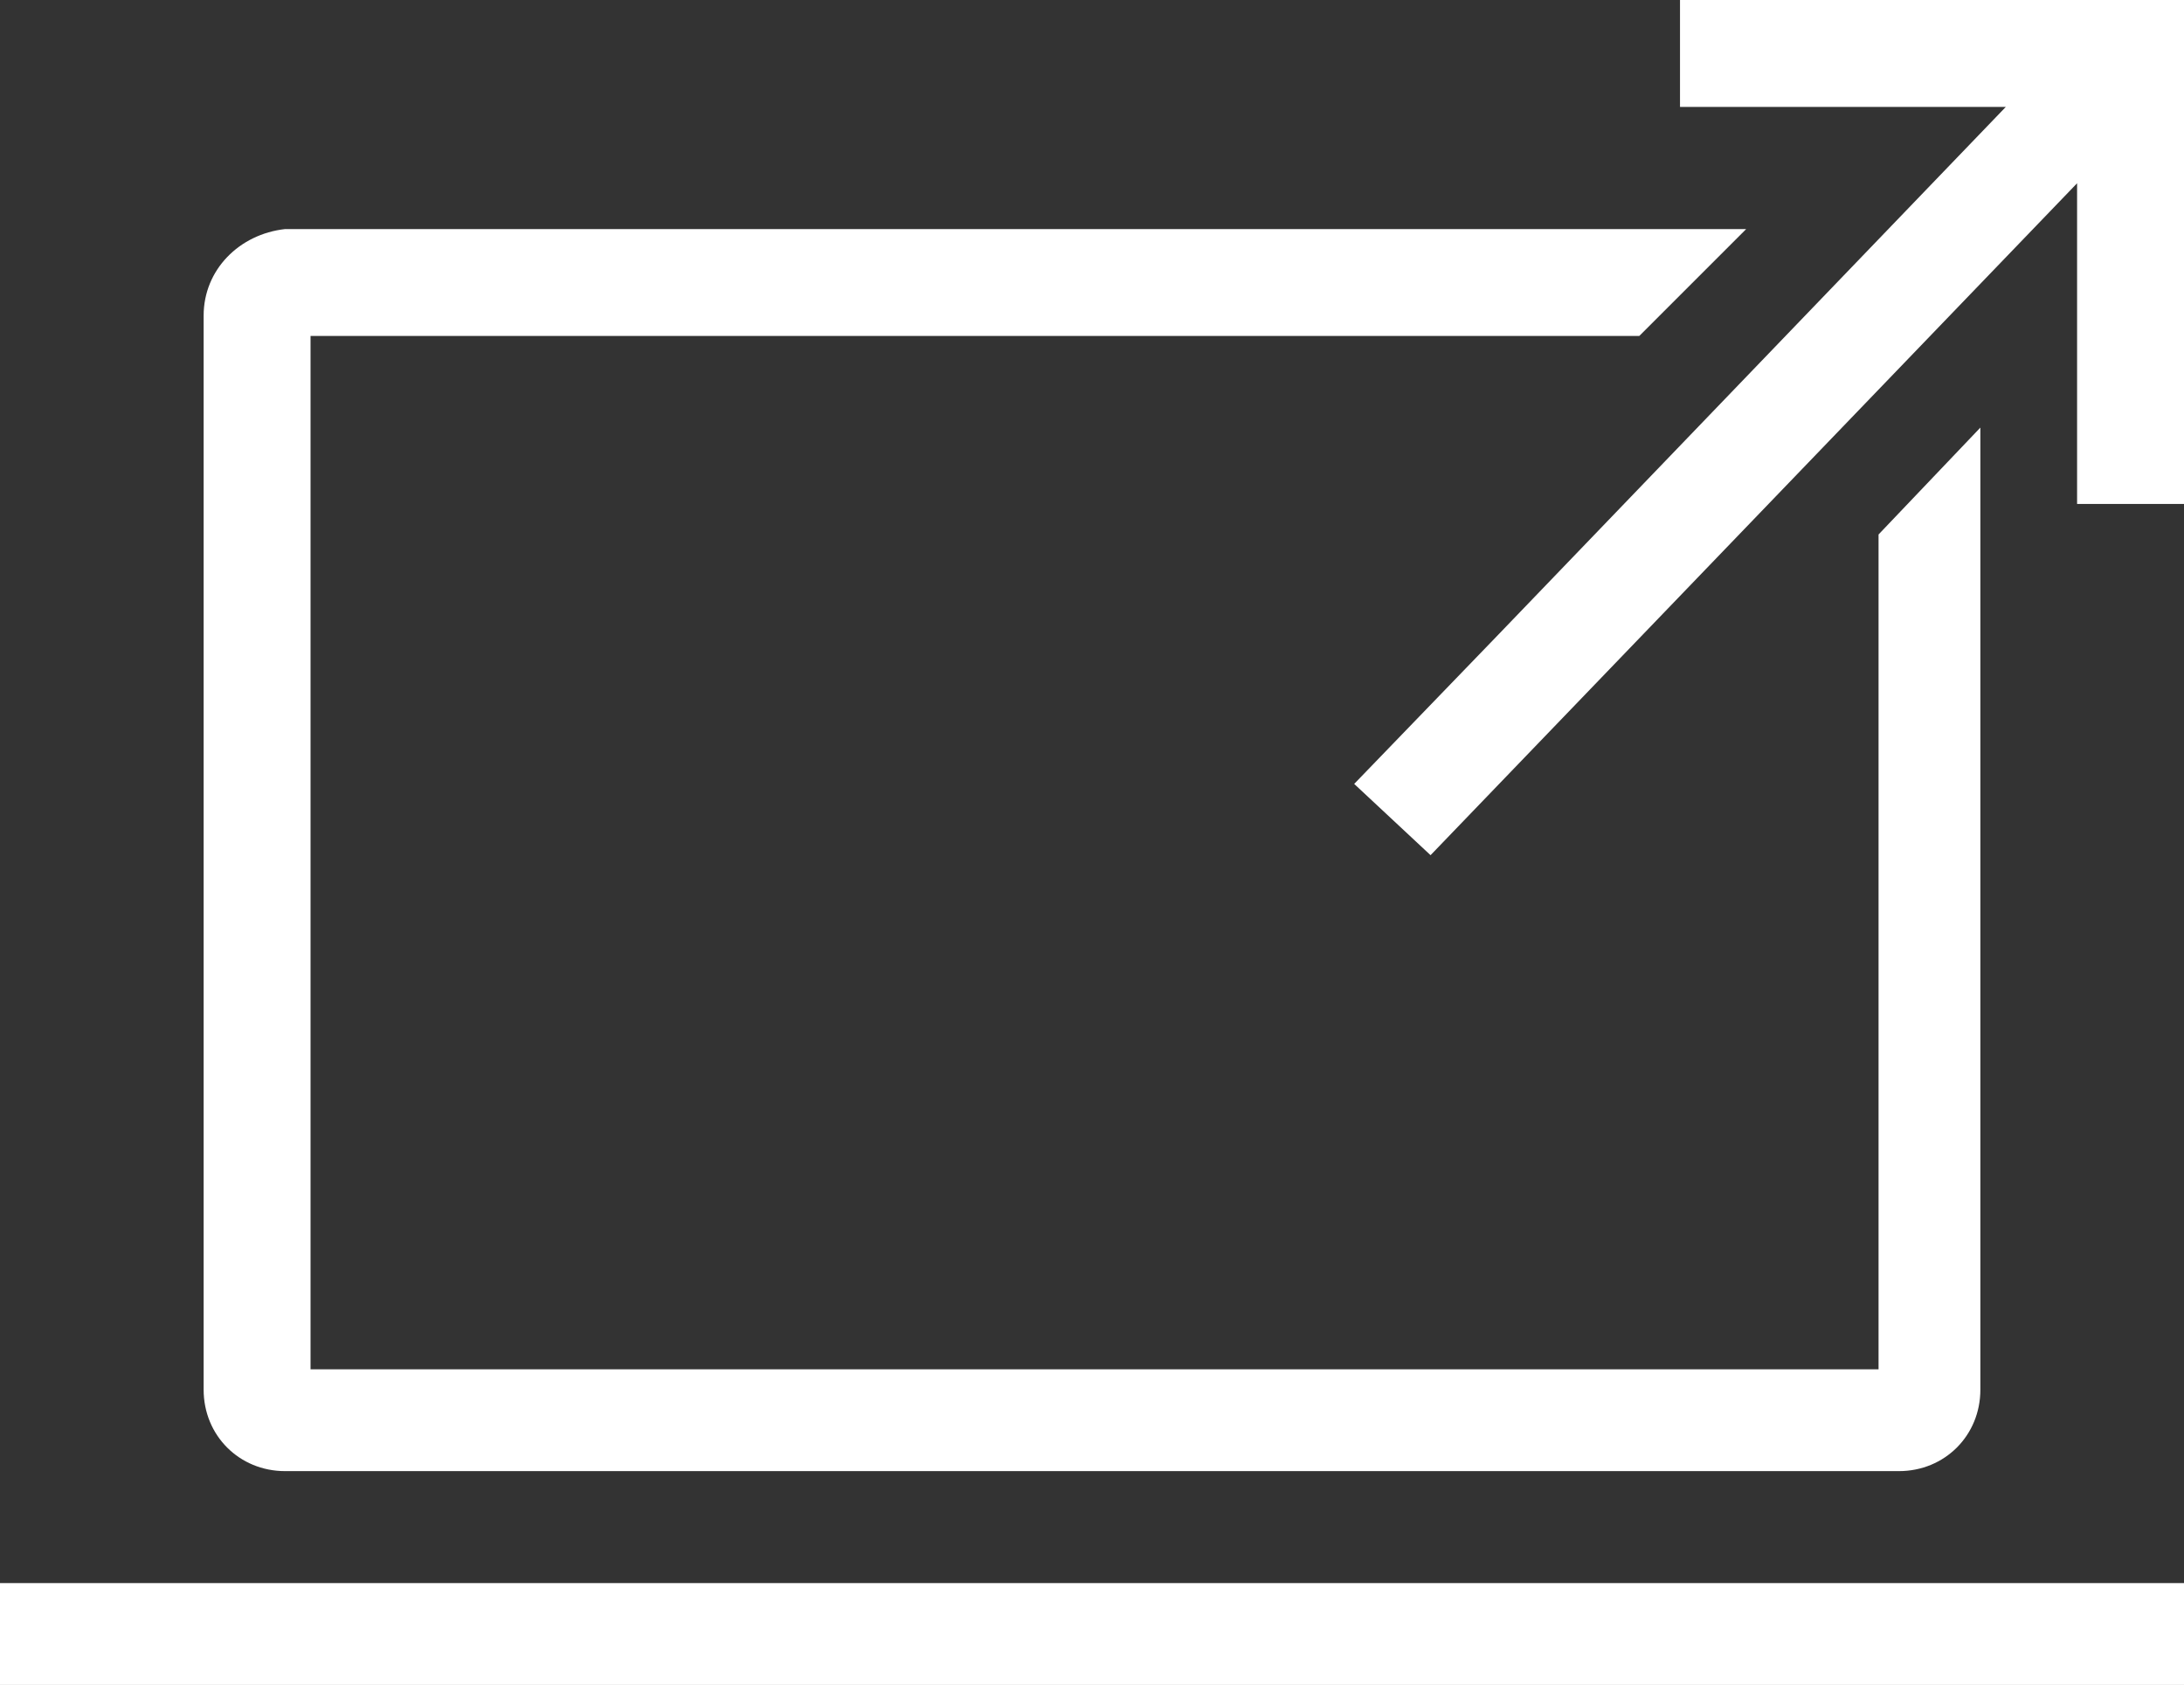
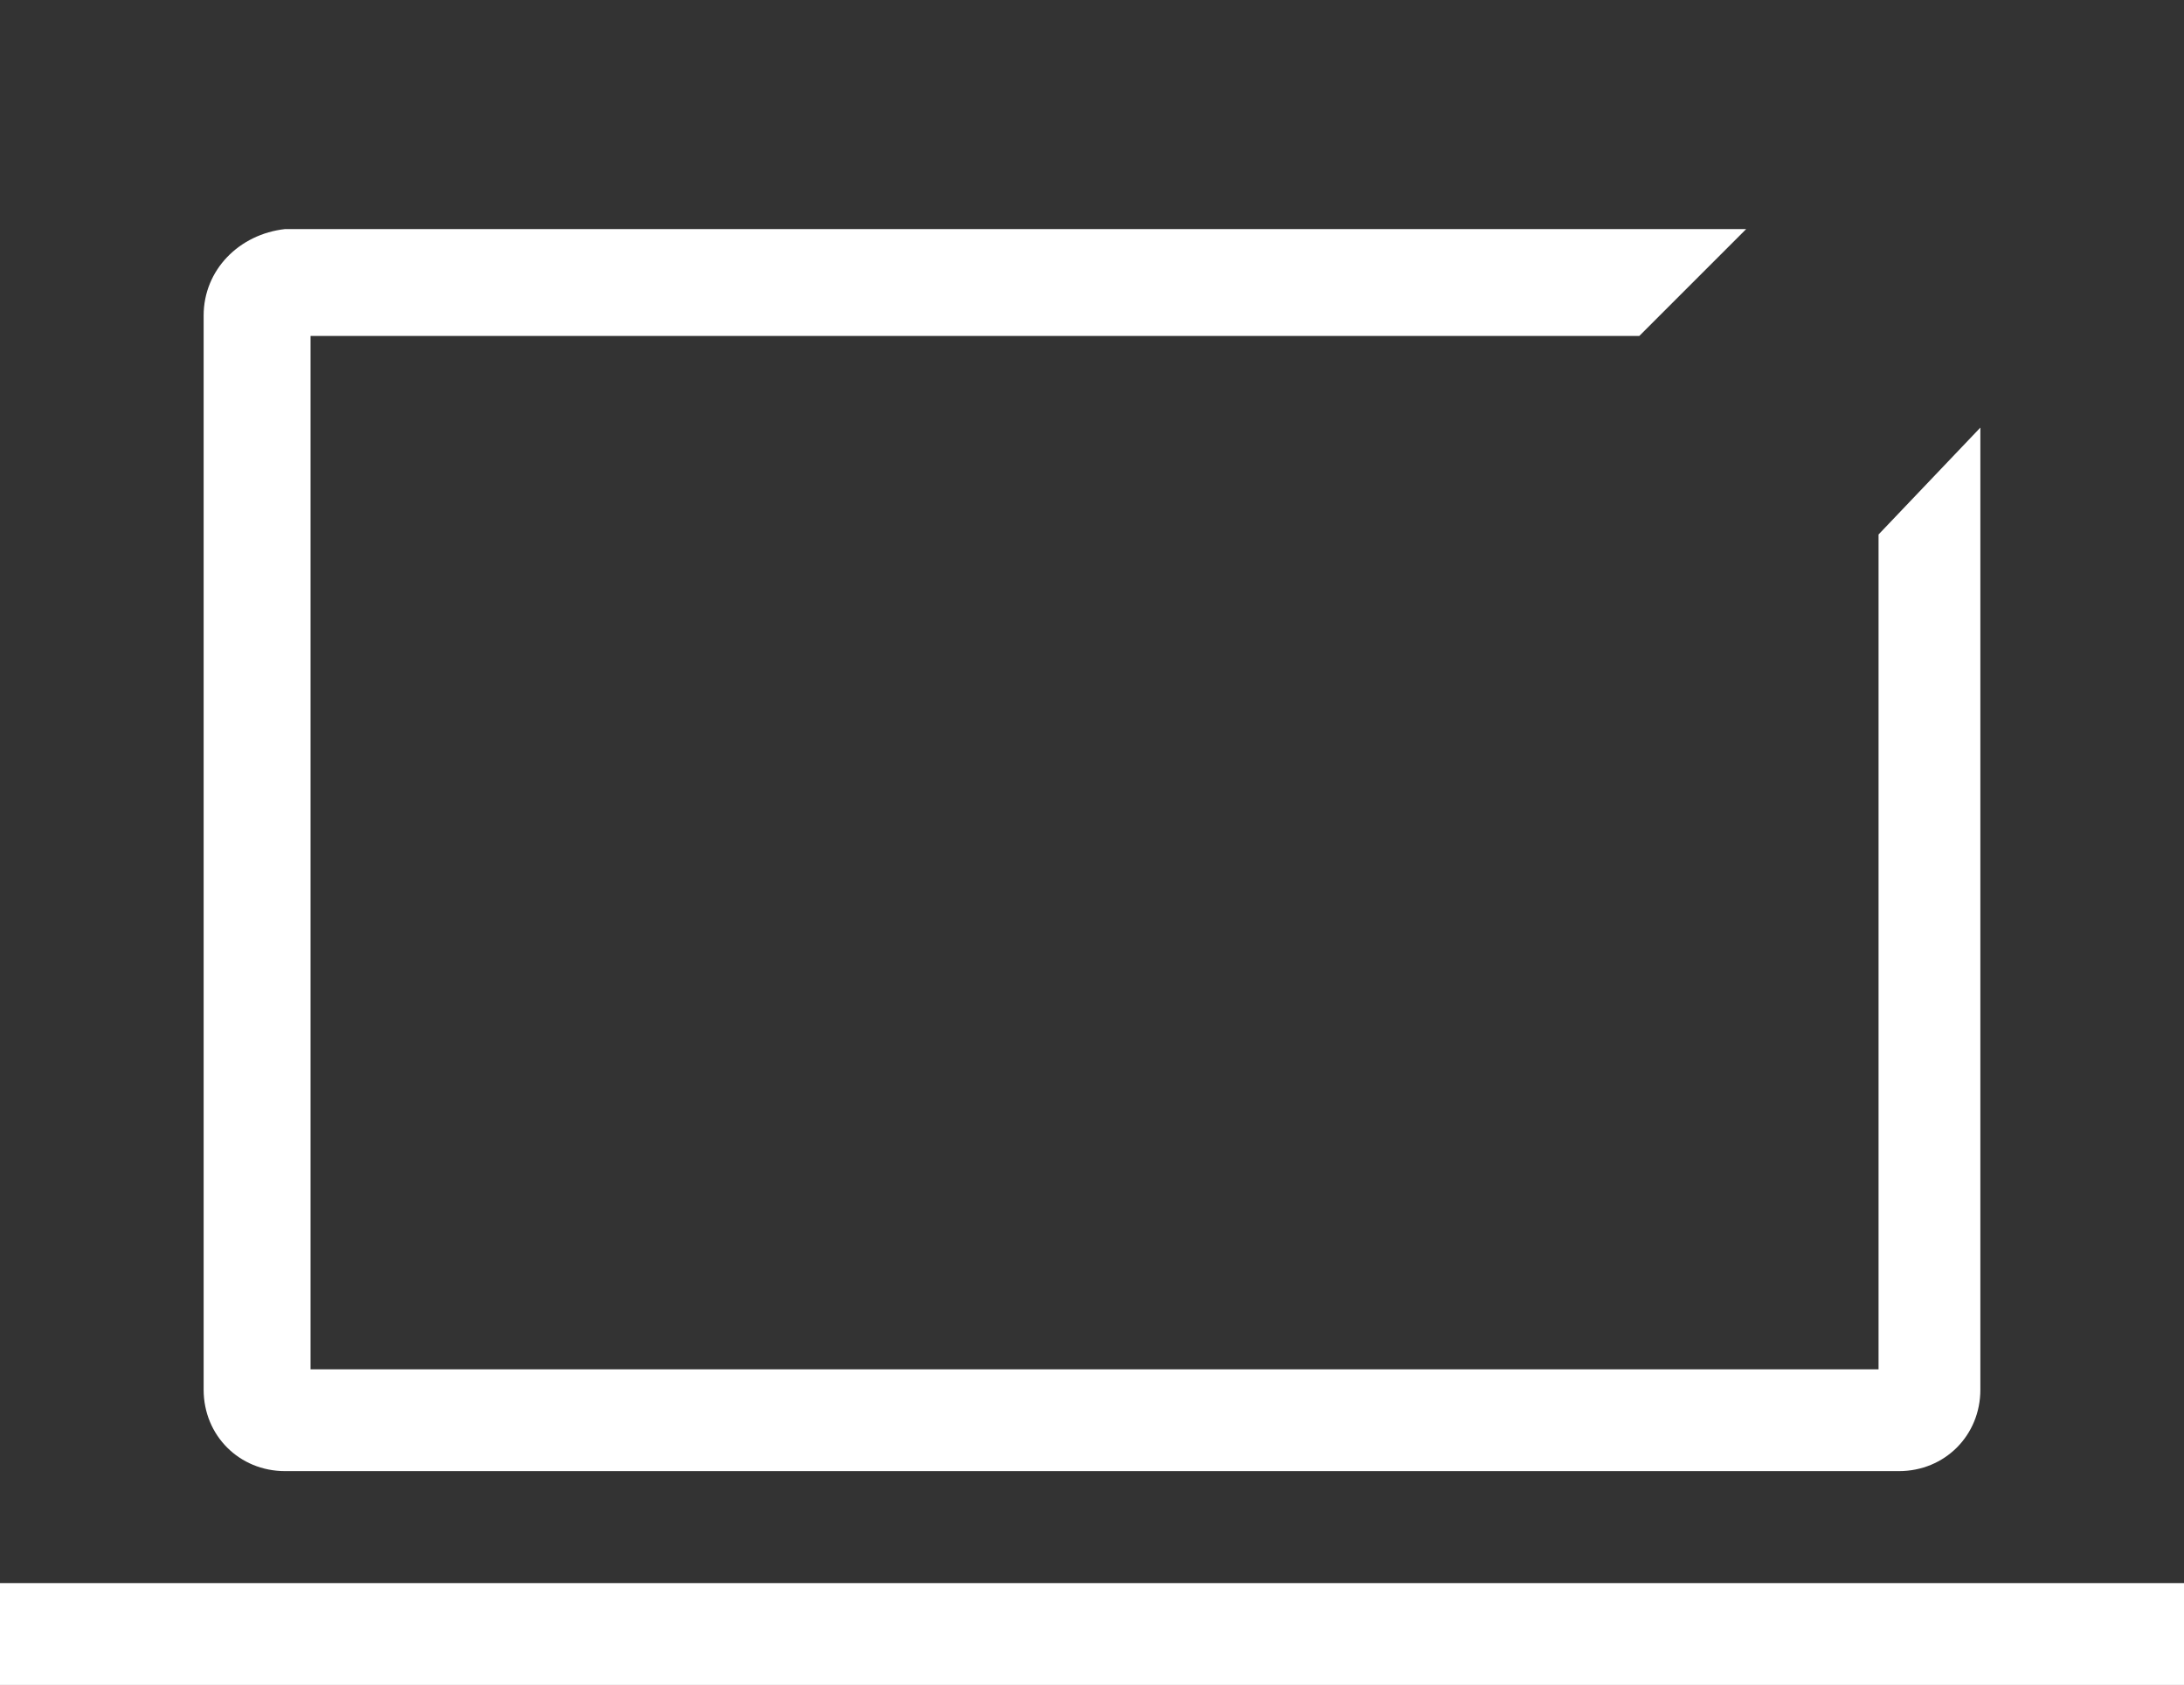
<svg xmlns="http://www.w3.org/2000/svg" version="1.1" id="Calque_1" x="0px" y="0px" viewBox="0 0 42.9 33.1" style="enable-background:new 0 0 42.9 33.1;" xml:space="preserve">
  <rect x="0" y="0" width="42.9" height="33.1" fill="#333333" stroke="none" />
  <style type="text/css">
	.st0{fill:none;}
	.st1{fill:#FFFFFF;}
</style>
  <rect class="st0" width="42.9" height="33.1" />
  <path id="Tracé_636" class="st1" d="M36.9,10.5v16.4H6.1V6.6h26.1l2.1-2.1H5.6C4.7,4.6,4,5.3,4,6.2v21.1c0,0.9,0.7,1.6,1.6,1.6  h31.7c0.9,0,1.6-0.7,1.6-1.6V8.4L36.9,10.5z" />
  <rect id="Rectangle_1104" y="31.1" class="st1" width="42.9" height="2.1" />
-   <path id="Tracé_637" class="st1" d="M33,0v2.1h6.4l-10,10.4l-2.8,2.9l1.5,1.4L40.8,3.6v6.3h2.1V0H33z" />
</svg>